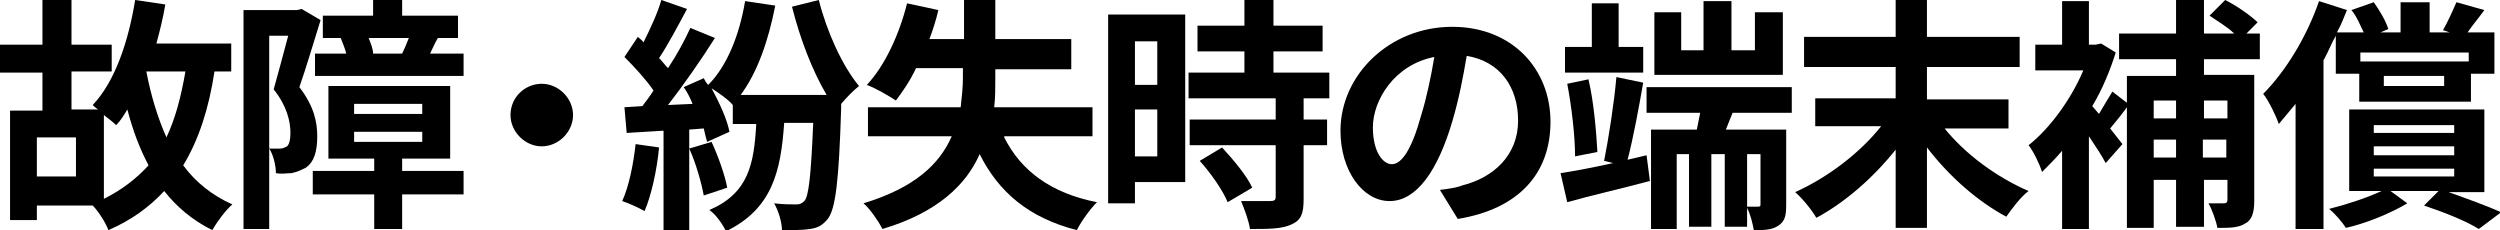
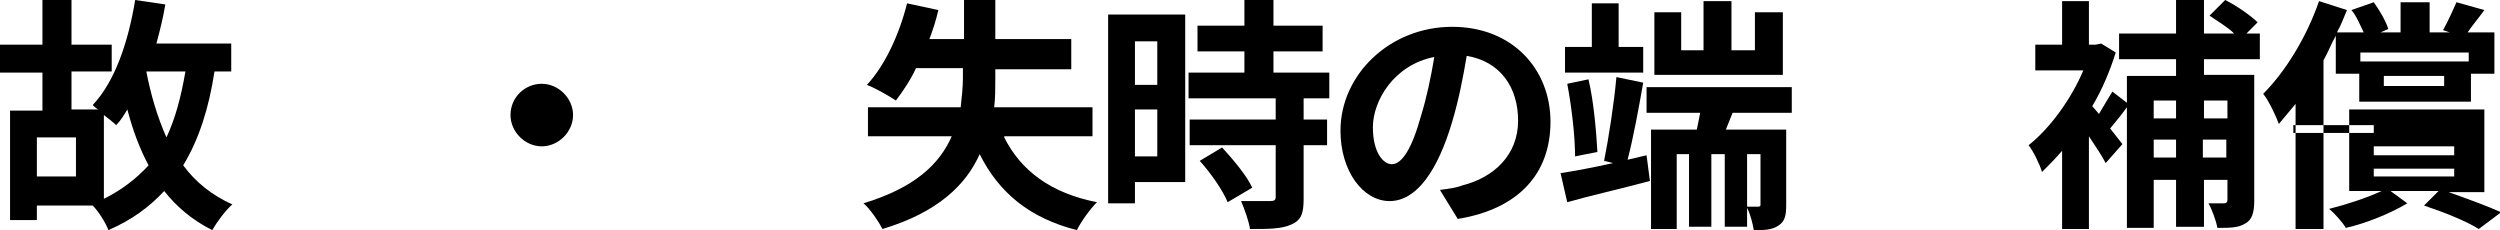
<svg xmlns="http://www.w3.org/2000/svg" version="1.1" x="0px" y="0px" viewBox="0 0 223.8 20.6" style="enable-background:new 0 0 223.8 20.6;" xml:space="preserve">
  <g id="_レイヤー_2">
</g>
  <g id="レイヤー_2">
    <g>
      <path d="M19.2,6.4c-0.5,3.3-1.4,6.1-2.8,8.4c1.1,1.5,2.6,2.7,4.4,3.5c-0.6,0.5-1.4,1.6-1.8,2.3c-1.8-0.9-3.2-2.1-4.3-3.5    c-1.3,1.4-2.9,2.6-5,3.5c-0.2-0.6-0.9-1.7-1.4-2.2H3.3v1.3H0.9V9.9h2.9V6.5H0V4h3.8V0h2.6v4h3.6v2.4H6.4v3.4h2.4    C8.6,9.7,8.4,9.5,8.3,9.4c2-2.1,3.2-5.7,3.8-9.4l2.7,0.4c-0.2,1.2-0.5,2.4-0.8,3.5h6.7v2.5H19.2z M6.8,12.3H3.3v3.5h3.5V12.3z     M9.3,17.8c1.6-0.8,2.9-1.8,4-3c-0.8-1.5-1.4-3.1-1.9-5c-0.3,0.5-0.6,1-1,1.4c-0.2-0.2-0.7-0.6-1.1-0.9V17.8z M13.1,6.4    c0.4,2.1,1,4.1,1.8,5.9c0.8-1.7,1.3-3.6,1.7-5.9H13.1z" />
-       <path d="M28.7,1.8c-0.6,1.9-1.3,4.3-1.9,6c1.3,1.7,1.6,3.1,1.6,4.4c0,1.4-0.3,2.3-1,2.8c-0.4,0.2-0.8,0.4-1.3,0.5    c-0.4,0-0.9,0.1-1.4,0c0-0.6-0.2-1.6-0.6-2.2c0.4,0,0.7,0,1,0c0.2,0,0.4-0.1,0.6-0.2c0.2-0.2,0.3-0.6,0.3-1.2c0-1-0.3-2.4-1.5-3.9    c0.4-1.4,0.9-3.3,1.3-4.8h-1.7v17.3h-2.3V0.9h4.8L27,0.8L28.7,1.8z M41.5,17.4H36v3.1h-2.5v-3.1H28v-2.1h5.5v-1.1h-4.1V7.7h10.9    v6.5H36v1.1h5.5V17.4z M31,4.8c-0.1-0.4-0.3-0.9-0.5-1.4h-1.6v-2h4.5V0H36v1.4h5v2h-1.8c-0.3,0.5-0.5,1-0.7,1.4h3v2H28.2v-2H31z     M31.7,10.2h6.1V9.3h-6.1V10.2z M31.7,12.7h6.1v-0.9h-6.1V12.7z M36,4.8c0.2-0.4,0.4-0.9,0.6-1.4h-3.6c0.2,0.5,0.4,1,0.4,1.4H36z" />
      <path d="M48.5,7.5c1.5,0,2.8,1.3,2.8,2.8c0,1.5-1.3,2.8-2.8,2.8c-1.5,0-2.8-1.3-2.8-2.8C45.7,8.7,47,7.5,48.5,7.5z" />
-       <path d="M59,13.2c-0.2,2.1-0.7,4.3-1.3,5.7c-0.5-0.3-1.4-0.7-2-0.9c0.6-1.3,1-3.3,1.2-5.1L59,13.2z M73.3,0    c0.7,2.8,2.1,5.9,3.6,7.7c-0.5,0.4-1.1,1-1.6,1.6l0,0.4c-0.2,6.5-0.5,9-1.2,9.9c-0.5,0.6-0.9,0.8-1.6,0.9    c-0.6,0.1-1.5,0.1-2.5,0.1c0-0.7-0.3-1.7-0.7-2.4c0.8,0.1,1.6,0.1,2,0.1c0.3,0,0.5-0.1,0.7-0.3c0.4-0.4,0.6-2.3,0.8-7h-2.6    c-0.3,4.4-1.1,7.7-5.2,9.7c-0.3-0.6-0.9-1.5-1.5-1.9c3.5-1.5,4-4.1,4.2-7.7h-2.1V9.4c-0.4-0.5-1.3-1.1-1.9-1.5    c0.7,1.3,1.4,2.8,1.6,3.9l-2,0.9c-0.1-0.4-0.2-0.7-0.3-1.2l-1.3,0.1v9h-2.3v-8.9l-3.3,0.2l-0.2-2.3l1.6-0.1c0.3-0.4,0.7-0.9,1-1.4    c-0.6-0.9-1.7-2.1-2.6-3l1.2-1.8c0.2,0.2,0.4,0.3,0.5,0.5c0.6-1.2,1.3-2.7,1.6-3.8l2.3,0.8c-0.8,1.5-1.7,3.2-2.5,4.4    c0.3,0.3,0.5,0.6,0.8,0.9c0.8-1.2,1.5-2.5,2-3.6l2.2,0.9c-1.2,1.9-2.8,4.2-4.2,6l2.2-0.1c-0.2-0.5-0.5-1.1-0.8-1.5l1.8-0.8    c0.1,0.2,0.2,0.4,0.4,0.6c1.7-1.7,2.8-4.5,3.3-7.5l2.7,0.4c-0.6,3.1-1.6,6-3.1,8H74c-1.3-2.2-2.4-5.1-3.1-7.9L73.3,0z M63.7,12.7    c0.6,1.3,1.2,3,1.4,4.1l-2.1,0.7c-0.2-1.1-0.7-2.9-1.3-4.2L63.7,12.7z" />
      <path d="M89.9,12.3c1.5,3,4.2,5,8.3,5.8c-0.6,0.6-1.4,1.7-1.8,2.5c-4.3-1.1-7-3.4-8.7-6.8C86.5,16.5,84,19,79,20.5    c-0.3-0.6-1.1-1.8-1.7-2.3c4.6-1.4,6.8-3.5,7.9-6h-7.5V9.6H86c0.1-0.9,0.2-1.8,0.2-2.6V6.1h-4.2c-0.5,1.1-1.2,2.1-1.8,2.9    c-0.6-0.4-1.8-1.1-2.6-1.4c1.6-1.7,2.9-4.5,3.6-7.3l2.8,0.6c-0.2,0.9-0.5,1.8-0.8,2.6h3.1V0h2.8v3.5h6.8v2.7h-6.8V7    c0,0.9,0,1.8-0.1,2.6h8.8v2.6H89.9z" />
      <path d="M106.1,16.3h-4.5v1.9h-2.4V1.3h6.9V16.3z M101.6,3.7v3.9h2V3.7H101.6z M103.6,14V9.8h-2V14H103.6z M116.7,8.8v1.9h2.1V13    h-2.1v4.8c0,1.3-0.2,1.9-1.1,2.3c-0.9,0.4-2,0.4-3.7,0.4c-0.1-0.7-0.5-1.8-0.8-2.5c1.1,0,2.3,0,2.6,0c0.4,0,0.5-0.1,0.5-0.4V13    h-7.7v-2.3h7.7V8.8h-7.8V6.5h5V4.6h-4.2V2.3h4.2V0h2.6v2.3h4.4v2.3H114v1.9h5v2.3H116.7z M109.4,13.2c1,1.1,2.2,2.5,2.7,3.6    l-2.2,1.3c-0.4-1-1.5-2.6-2.5-3.7L109.4,13.2z" />
      <path d="M128.9,17c0.8-0.1,1.5-0.2,2-0.4c2.8-0.7,5-2.7,5-5.8c0-3-1.6-5.3-4.6-5.8c-0.3,1.8-0.7,3.9-1.3,5.9    c-1.3,4.4-3.2,7.1-5.6,7.1c-2.4,0-4.4-2.7-4.4-6.3c0-5,4.4-9.3,10-9.3c5.4,0,8.8,3.8,8.8,8.5c0,4.6-2.8,7.8-8.3,8.7L128.9,17z     M127.2,10.4c0.5-1.6,0.9-3.5,1.2-5.3c-3.6,0.7-5.5,3.9-5.5,6.3c0,2.2,0.9,3.3,1.7,3.3C125.5,14.7,126.4,13.3,127.2,10.4z" />
      <path d="M147.4,13.9l0.3,2.3c-2.6,0.7-5.3,1.3-7.4,1.9l-0.6-2.6c1.3-0.2,2.9-0.5,4.7-0.9l-0.8-0.2c0.4-2,0.9-5.2,1.1-7.5l2.4,0.5    c-0.4,2.3-0.9,5-1.4,6.9L147.4,13.9z M147.1,6.5h-7V4.2h2.4V0.3h2.4v3.9h2.2V6.5z M141,14c0-1.8-0.3-4.4-0.7-6.5l1.9-0.4    c0.5,2.1,0.7,4.8,0.8,6.5L141,14z M155.1,10.1l-0.6,1.5h5.4v6.7c0,1-0.1,1.5-0.7,1.9c-0.6,0.4-1.3,0.4-2.2,0.4    c-0.1-0.6-0.3-1.4-0.6-2v1.7h-2v-6.5h-1.2v6.5h-2v-6.5h-1.1v6.7h-2.3v-8.9h4.1c0.1-0.5,0.2-1,0.3-1.5h-4.8V7.8h13v2.3H155.1z     M159.6,6.7h-11.5V1.1h2.4v3.4h2V0.1h2.5v4.4h2.1V1.1h2.5V6.7z M157.6,13.8h-1.2v4.7c0.4,0,0.8,0,1,0c0.2,0,0.2-0.1,0.2-0.2V13.8z    " />
-       <path d="M174,11.4c1.9,2.4,4.8,4.5,7.6,5.7c-0.7,0.5-1.5,1.6-2,2.3c-2.6-1.4-5.1-3.6-7.1-6.2v7.2h-2.8v-7c-2,2.5-4.5,4.7-7.1,6.1    c-0.4-0.7-1.3-1.8-1.9-2.3c2.9-1.3,5.8-3.5,7.7-5.9h-5.9V8.8h7.2V6h-8.2V3.3h8.2V0h2.8v3.3h8.3V6h-8.3v2.9h7.3v2.6H174z" />
      <path d="M197.3,5.3v1.4h4.5v11.3c0,1-0.2,1.7-0.8,2c-0.6,0.4-1.4,0.4-2.5,0.4c-0.1-0.6-0.5-1.7-0.8-2.2c0.6,0,1.2,0,1.4,0    c0.2,0,0.3-0.1,0.3-0.3v-1.8h-2.1v4.2h-2.5v-4.2h-2v4.3h-2.4V9.6c-0.5,0.7-1,1.3-1.5,1.9l1.1,1.4l-1.5,1.7    c-0.3-0.6-0.9-1.5-1.5-2.4v8.3h-2.4v-7c-0.6,0.7-1.2,1.3-1.8,1.9c-0.2-0.7-0.8-1.9-1.2-2.4c1.9-1.5,3.8-4.1,4.9-6.7h-4.3V4h2.4    V0.1h2.4V4h0.6l0.5-0.1l1.3,0.8c-0.5,1.6-1.2,3.3-2.1,4.8l0.6,0.7c0.4-0.7,0.9-1.5,1.2-2l1.3,1V6.8h4.4V5.3h-5.1V3h5.1V0h2.5v3    h2.7c-0.6-0.6-1.5-1.1-2.2-1.6l1.4-1.4c1,0.5,2.3,1.4,2.9,2L201.1,3h1.2v2.3H197.3z M192.8,9v1.6h2V9H192.8z M194.8,14.1v-1.6h-2    v1.6H194.8z M197.3,9v1.6h2.1V9H197.3z M199.3,14.1v-1.6h-2.1v1.6H199.3z" />
-       <path d="M209.1,3.2c-0.4,0.7-0.7,1.5-1.1,2.2v15.1h-2.5V9.3c-0.5,0.6-1,1.2-1.5,1.8c-0.2-0.6-0.9-2.1-1.4-2.7c2-2,3.9-5.1,5-8.3    l2.5,0.8c-0.3,0.7-0.5,1.3-0.9,2h2.4c-0.3-0.6-0.6-1.4-1.1-2l2-0.7c0.5,0.7,1.1,1.7,1.3,2.4l-0.7,0.3h1.8V0.2h2.6v2.7h1.8    l-0.6-0.2c0.4-0.7,0.9-1.8,1.2-2.5l2.5,0.7c-0.5,0.7-1.1,1.4-1.5,2h2.4v3.7h-2.1v2.5h-10V6.6h-2.1V3.2z M219.2,17.2    c1.7,0.6,3.6,1.3,4.7,1.8l-2,1.5c-1.1-0.7-3.1-1.5-4.9-2.1l1.3-1.3h-4.3l1.5,1.1c-1.5,0.9-3.7,1.8-5.5,2.2c-0.3-0.5-1-1.3-1.5-1.7    c1.6-0.4,3.4-1,4.7-1.6h-2.9V9.8h12.1v7.4H219.2z M211.3,4.7v0.8h9.7V4.7H211.3z M212.5,11.9h7.2v-0.7h-7.2V11.9z M212.5,13.9h7.2    v-0.8h-7.2V13.9z M212.5,15.8h7.2v-0.7h-7.2V15.8z M218.8,6.8h-5.4v0.9h5.4V6.8z" />
+       <path d="M209.1,3.2c-0.4,0.7-0.7,1.5-1.1,2.2v15.1h-2.5V9.3c-0.5,0.6-1,1.2-1.5,1.8c-0.2-0.6-0.9-2.1-1.4-2.7c2-2,3.9-5.1,5-8.3    l2.5,0.8c-0.3,0.7-0.5,1.3-0.9,2h2.4c-0.3-0.6-0.6-1.4-1.1-2l2-0.7c0.5,0.7,1.1,1.7,1.3,2.4l-0.7,0.3h1.8V0.2h2.6v2.7h1.8    l-0.6-0.2c0.4-0.7,0.9-1.8,1.2-2.5l2.5,0.7c-0.5,0.7-1.1,1.4-1.5,2h2.4v3.7h-2.1v2.5h-10V6.6h-2.1V3.2z M219.2,17.2    c1.7,0.6,3.6,1.3,4.7,1.8l-2,1.5c-1.1-0.7-3.1-1.5-4.9-2.1l1.3-1.3h-4.3l1.5,1.1c-1.5,0.9-3.7,1.8-5.5,2.2c-0.3-0.5-1-1.3-1.5-1.7    c1.6-0.4,3.4-1,4.7-1.6h-2.9V9.8h12.1v7.4H219.2z M211.3,4.7v0.8h9.7V4.7H211.3z M212.5,11.9v-0.7h-7.2V11.9z M212.5,13.9h7.2    v-0.8h-7.2V13.9z M212.5,15.8h7.2v-0.7h-7.2V15.8z M218.8,6.8h-5.4v0.9h5.4V6.8z" />
    </g>
  </g>
</svg>